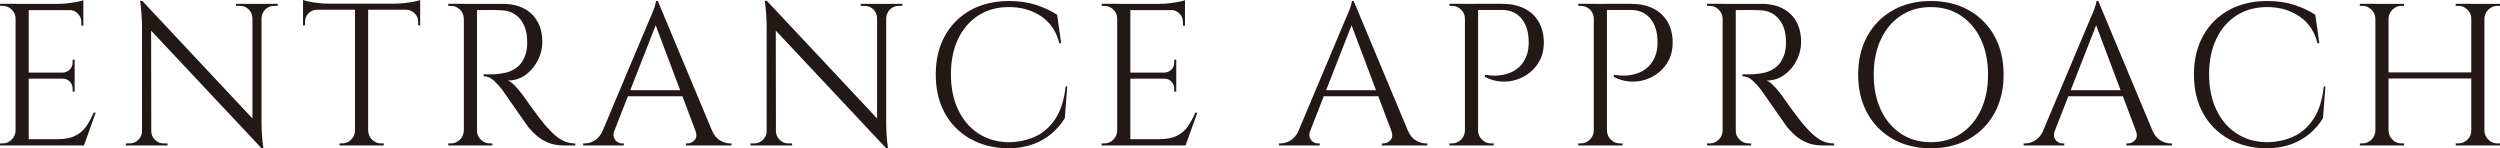
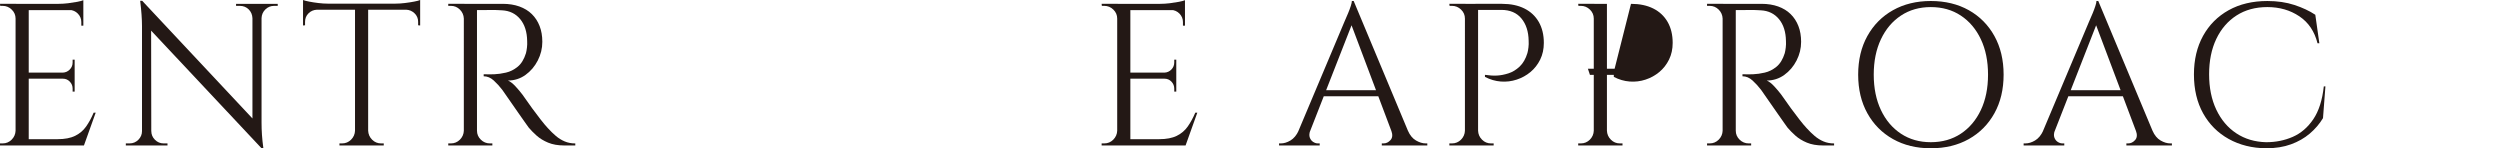
<svg xmlns="http://www.w3.org/2000/svg" id="_レイヤー_2" data-name="レイヤー 2" width="467.698" height="27.739" viewBox="0 0 467.698 27.739">
  <defs>
    <style>
      .cls-1 {
        fill: none;
      }

      .cls-2 {
        fill: #231815;
      }
    </style>
  </defs>
  <g id="_ガイド" data-name="ガイド">
    <g>
      <path class="cls-2" d="M3.027,3.48h-.114c0-.656-.237-1.216-.718-1.682-.48-.468-1.047-.702-1.703-.702H.04l-.04-.379h3.027v2.762ZM3.027,24.446v2.762H0v-.379h.493c.656,0,1.216-.234,1.685-.699.465-.468.711-1.029.736-1.685h.114ZM5.374.718v26.491h-2.461V.718h2.461ZM15.592.718v1.173H5.26V.718h10.332ZM13.966,13.584v1.136H5.26v-1.136h8.706ZM15.592,26.036v1.173H5.26v-1.173h10.332ZM17.902,21.077l-2.196,6.132h-6.283l1.361-1.173c1.337,0,2.43-.209,3.274-.625.847-.416,1.534-1.001,2.063-1.758s.995-1.614,1.401-2.575h.379ZM15.592.037v1.099l-4.616-.419c.554,0,1.139-.037,1.758-.111.619-.077,1.192-.166,1.722-.265.53-.102.909-.203,1.136-.305ZM13.966,11.164v2.498h-2.196v-.077c.505-.025.933-.219,1.287-.585.351-.366.53-.801.53-1.306v-.53h.379ZM13.966,14.644v2.498h-.379v-.567c0-.505-.179-.939-.53-1.306-.354-.366-.782-.548-1.287-.548v-.077h2.196ZM15.592,1.777v3.03h-.379v-.684c0-.604-.216-1.127-.644-1.571-.428-.44-.958-.674-1.589-.699v-.077h2.612Z" />
      <path class="cls-2" d="M26.679,24.523v2.685h-3.141v-.379h.718c.631,0,1.173-.228,1.629-.681.453-.456.681-.998.681-1.626h.114ZM26.602.151l1.666,2.119.037,24.939h-1.74V4.881c0-1.287-.114-2.864-.342-4.73h.379ZM26.602.151l21.989,23.464.339,4.124L26.944,4.315l-.342-4.164ZM28.305,24.523c0,.628.228,1.17.681,1.626.456.453.998.681,1.629.681h.718v.379h-3.141v-2.685h.114ZM44.163.718h3.141v2.689h-.077c-.025-.656-.259-1.204-.699-1.648-.443-.44-.992-.662-1.648-.662h-.718v-.379ZM48.93.718v22.177c0,.807.025,1.583.077,2.328.049.745.139,1.583.265,2.516h-.342l-1.703-2.005V.718h1.703ZM51.957.718v.379h-.681c-.631,0-1.173.222-1.626.662-.456.443-.696.992-.721,1.648h-.114V.718h3.141Z" />
      <path class="cls-2" d="M56.691,0c.253.102.637.203,1.155.302.514.102,1.09.191,1.722.265.628.077,1.21.114,1.74.114l-4.616.416V0ZM78.603.681v1.136h-21.912V.681h21.912ZM59.302,1.703v.114c-.631.025-1.161.253-1.589.681-.431.428-.644.958-.644,1.589v.644l-.379.037V1.703h2.612ZM66.53,24.446v2.762h-3.027v-.379h.49c.656,0,1.216-.234,1.685-.699.468-.468.714-1.029.739-1.685h.114ZM68.874.832v26.377h-2.458V.832h2.458ZM68.763,24.446h.111c.028.656.271,1.216.739,1.685.468.465,1.029.699,1.685.699h.493v.379h-3.027v-2.762ZM78.603,0v1.096l-4.62-.416c.554,0,1.143-.037,1.762-.114.616-.074,1.192-.163,1.722-.265.53-.099.909-.2,1.136-.302ZM78.603,1.703v3.064l-.379-.037v-.644c0-.631-.222-1.161-.662-1.589-.443-.428-.967-.656-1.571-.681v-.114h2.612Z" />
      <path class="cls-2" d="M86.887,3.48h-.114c-.025-.656-.271-1.216-.736-1.682-.468-.468-1.029-.702-1.685-.702h-.493v-.379h3.027v2.762ZM86.887,24.446v2.762h-3.027v-.379h.493c.656,0,1.216-.234,1.685-.699.465-.468.711-1.029.736-1.685h.114ZM89.234.718v26.491h-2.461V.718h2.461ZM94.078.718c1.136,0,2.162.166,3.086.493.918.33,1.694.801,2.325,1.42s1.118,1.361,1.457,2.233c.342.872.511,1.86.511,2.972,0,1.21-.283,2.371-.85,3.48-.57,1.112-1.34,2.011-2.31,2.707-.97.693-2.063,1.041-3.274,1.041.428.176.896.536,1.401,1.078s.945,1.066,1.324,1.571c.681.982,1.281,1.829,1.799,2.535.514.705,1.041,1.401,1.571,2.082s.982,1.223,1.361,1.626c.505.557,1.01,1.047,1.512,1.475.505.431,1.053.77,1.648,1.022.591.253,1.253.379,1.986.379v.379h-2.082c-1.161,0-2.162-.176-3.009-.53-.844-.354-1.558-.788-2.137-1.306s-1.072-1.016-1.475-1.494c-.077-.102-.283-.391-.625-.872-.339-.477-.745-1.053-1.21-1.722-.468-.668-.927-1.33-1.383-1.986-.453-.656-.844-1.216-1.173-1.685-.326-.465-.517-.739-.567-.813-.48-.631-1.01-1.21-1.589-1.74s-1.21-.795-1.891-.795v-.379c.782.025,1.451.025,2.005,0,.656-.025,1.374-.126,2.156-.305.782-.176,1.515-.542,2.196-1.096s1.198-1.401,1.552-2.535c.074-.277.139-.625.188-1.041.052-.416.065-.825.04-1.232-.028-1.715-.462-3.083-1.306-4.105-.847-1.022-1.974-1.571-3.388-1.645-.708-.052-1.432-.071-2.177-.059-.742.012-1.62.018-2.63.018,0-.025-.031-.132-.092-.32-.065-.191-.16-.474-.286-.853h5.337ZM89.12,24.446h.114c0,.656.24,1.216.721,1.685.477.465,1.044.699,1.703.699h.453v.379h-2.99v-2.762Z" />
-       <path class="cls-2" d="M114.927,24.446c-.176.505-.2.933-.074,1.287s.333.625.625.813c.289.188.585.283.887.283h.342v.379h-7.607v-.379h.342c.579,0,1.18-.182,1.795-.548.619-.366,1.13-.976,1.534-1.835h2.156ZM123.064.188l.342,2.652-9.498,24.256h-2.273l9.689-23.008c.277-.631.511-1.173.699-1.626.191-.456.354-.896.493-1.324.139-.431.209-.745.209-.949h.339ZM128.401,16.877v1.136h-11.844v-1.136h11.844ZM123.064.188l11.204,26.793h-3.218l-8.74-23.196.755-3.597ZM130.104,24.446h3.104c.376.859.881,1.469,1.512,1.835s1.235.548,1.817.548h.302v.379h-8.515v-.379h.342c.48,0,.909-.206,1.287-.625.379-.416.428-1.001.151-1.758Z" />
-       <path class="cls-2" d="M143.538,24.523v2.685h-3.141v-.379h.718c.631,0,1.173-.228,1.629-.681.453-.456.681-.998.681-1.626h.114ZM143.461.151l1.666,2.119.037,24.939h-1.74V4.881c0-1.287-.114-2.864-.342-4.73h.379ZM143.461.151l21.989,23.464.339,4.124-21.986-23.424-.342-4.164ZM145.164,24.523c0,.628.228,1.17.681,1.626.456.453.998.681,1.629.681h.718v.379h-3.141v-2.685h.114ZM161.021.718h3.141v2.689h-.077c-.025-.656-.259-1.204-.699-1.648-.443-.44-.992-.662-1.648-.662h-.718v-.379ZM165.788.718v22.177c0,.807.025,1.583.077,2.328.049.745.139,1.583.265,2.516h-.342l-1.703-2.005V.718h1.703ZM168.816.718v.379h-.681c-.631,0-1.173.222-1.626.662-.456.443-.696.992-.721,1.648h-.114V.718h3.141Z" />
-       <path class="cls-2" d="M199.659,16.159l-.453,5.941c-.656,1.084-1.481,2.051-2.479,2.895-.998.847-2.168,1.515-3.52,2.005-1.349.493-2.895.739-4.635.739-2.624-.025-4.958-.607-7-1.74-2.045-1.136-3.64-2.732-4.789-4.789-1.146-2.054-1.722-4.484-1.722-7.283,0-2.75.57-5.152,1.703-7.21,1.136-2.057,2.732-3.659,4.789-4.807,2.054-1.146,4.472-1.722,7.246-1.722,1.866,0,3.551.246,5.051.739,1.503.493,2.809,1.103,3.917,1.835l.758,5.337h-.342c-.554-2.22-1.691-3.905-3.406-5.054s-3.708-1.722-5.978-1.722c-2.22,0-4.145.524-5.771,1.571s-2.889,2.51-3.785,4.389c-.896,1.882-1.343,4.084-1.343,6.606s.447,4.73,1.343,6.621,2.143,3.369,3.748,4.429c1.601,1.059,3.462,1.614,5.58,1.663,1.792,0,3.449-.333,4.977-1.001s2.806-1.768,3.84-3.292c1.035-1.528,1.691-3.579,1.968-6.15h.302Z" />
      <path class="cls-2" d="M209.119,3.48h-.114c0-.656-.237-1.216-.718-1.682-.48-.468-1.047-.702-1.703-.702h-.453l-.04-.379h3.027v2.762ZM209.119,24.446v2.762h-3.027v-.379h.493c.656,0,1.216-.234,1.685-.699.465-.468.711-1.029.736-1.685h.114ZM211.466.718v26.491h-2.461V.718h2.461ZM221.684.718v1.173h-10.332V.718h10.332ZM220.058,13.584v1.136h-8.706v-1.136h8.706ZM221.684,26.036v1.173h-10.332v-1.173h10.332ZM223.994,21.077l-2.196,6.132h-6.283l1.361-1.173c1.337,0,2.43-.209,3.274-.625.847-.416,1.534-1.001,2.063-1.758s.995-1.614,1.401-2.575h.379ZM221.684.037v1.099l-4.616-.419c.554,0,1.139-.037,1.758-.111.619-.077,1.192-.166,1.722-.265.53-.102.909-.203,1.136-.305ZM220.058,11.164v2.498h-2.196v-.077c.505-.025.933-.219,1.287-.585.351-.366.53-.801.53-1.306v-.53h.379ZM220.058,14.644v2.498h-.379v-.567c0-.505-.179-.939-.53-1.306-.354-.366-.782-.548-1.287-.548v-.077h2.196ZM221.684,1.777v3.03h-.379v-.684c0-.604-.216-1.127-.644-1.571-.428-.44-.958-.674-1.589-.699v-.077h2.612Z" />
      <path class="cls-2" d="M245.108,24.446c-.176.505-.2.933-.074,1.287s.333.625.625.813c.289.188.585.283.887.283h.342v.379h-7.607v-.379h.342c.579,0,1.18-.182,1.795-.548.619-.366,1.13-.976,1.534-1.835h2.156ZM253.245.188l.342,2.652-9.498,24.256h-2.273l9.689-23.008c.277-.631.511-1.173.699-1.626.191-.456.354-.896.493-1.324.139-.431.209-.745.209-.949h.339ZM258.582,16.877v1.136h-11.844v-1.136h11.844ZM253.245.188l11.204,26.793h-3.218l-8.74-23.196.755-3.597ZM260.285,24.446h3.104c.376.859.881,1.469,1.512,1.835s1.235.548,1.817.548h.302v.379h-8.515v-.379h.342c.48,0,.909-.206,1.287-.625.379-.416.428-1.001.151-1.758Z" />
      <path class="cls-2" d="M274.171,3.48h-.114c0-.656-.237-1.216-.718-1.682-.48-.468-1.047-.702-1.703-.702h-.453l-.04-.379h3.027v2.762ZM274.171,24.446v2.762h-3.027v-.379h.493c.656,0,1.216-.234,1.685-.699.465-.468.711-1.029.736-1.685h.114ZM276.518.718v26.491h-2.461V.718h2.461ZM281.021.718c1.617,0,3.003.293,4.164.872,1.161.582,2.057,1.42,2.689,2.516.628,1.099.945,2.402.945,3.917,0,1.161-.228,2.202-.681,3.123-.456.921-1.059,1.697-1.817,2.325-.758.631-1.617,1.106-2.575,1.42-.958.317-1.949.437-2.969.36-1.022-.077-2.014-.366-2.972-.872v-.379c.856.129,1.62.172,2.288.132.668-.037,1.377-.176,2.122-.416.742-.237,1.435-.662,2.079-1.266.644-.607,1.13-1.451,1.457-2.538.077-.277.139-.622.191-1.041.049-.416.062-.825.037-1.229-.025-1.74-.48-3.141-1.361-4.201-.884-1.059-2.134-1.589-3.748-1.589h-4.466l-.379-1.136h4.995ZM276.404,24.446h.114c.025.656.271,1.216.739,1.685.465.465,1.026.699,1.685.699h.49v.379h-3.027v-2.762Z" />
-       <path class="cls-2" d="M298.276,3.48h-.114c0-.656-.237-1.216-.718-1.682-.48-.468-1.047-.702-1.703-.702h-.453l-.04-.379h3.027v2.762ZM298.276,24.446v2.762h-3.027v-.379h.493c.656,0,1.216-.234,1.685-.699.465-.468.711-1.029.736-1.685h.114ZM300.623.718v26.491h-2.461V.718h2.461ZM305.125.718c1.617,0,3.003.293,4.164.872,1.161.582,2.057,1.42,2.689,2.516.628,1.099.945,2.402.945,3.917,0,1.161-.228,2.202-.681,3.123-.456.921-1.059,1.697-1.817,2.325-.758.631-1.617,1.106-2.575,1.42-.958.317-1.949.437-2.969.36-1.022-.077-2.014-.366-2.972-.872v-.379c.856.129,1.62.172,2.288.132.668-.037,1.377-.176,2.122-.416.742-.237,1.435-.662,2.079-1.266.644-.607,1.13-1.451,1.457-2.538.077-.277.139-.622.191-1.041.049-.416.062-.825.037-1.229-.025-1.74-.48-3.141-1.361-4.201-.884-1.059-2.134-1.589-3.748-1.589h-4.466l-.379-1.136h4.995ZM300.509,24.446h.114c.025.656.271,1.216.739,1.685.465.465,1.026.699,1.685.699h.49v.379h-3.027v-2.762Z" />
+       <path class="cls-2" d="M298.276,3.48h-.114c0-.656-.237-1.216-.718-1.682-.48-.468-1.047-.702-1.703-.702h-.453l-.04-.379h3.027v2.762ZM298.276,24.446v2.762h-3.027v-.379h.493c.656,0,1.216-.234,1.685-.699.465-.468.711-1.029.736-1.685h.114ZM300.623.718v26.491h-2.461V.718h2.461ZM305.125.718c1.617,0,3.003.293,4.164.872,1.161.582,2.057,1.42,2.689,2.516.628,1.099.945,2.402.945,3.917,0,1.161-.228,2.202-.681,3.123-.456.921-1.059,1.697-1.817,2.325-.758.631-1.617,1.106-2.575,1.42-.958.317-1.949.437-2.969.36-1.022-.077-2.014-.366-2.972-.872v-.379h-4.466l-.379-1.136h4.995ZM300.509,24.446h.114c.025.656.271,1.216.739,1.685.465.465,1.026.699,1.685.699h.49v.379h-3.027v-2.762Z" />
      <path class="cls-2" d="M322.381,3.48h-.114c-.025-.656-.271-1.216-.736-1.682-.468-.468-1.029-.702-1.685-.702h-.493v-.379h3.027v2.762ZM322.381,24.446v2.762h-3.027v-.379h.493c.656,0,1.216-.234,1.685-.699.465-.468.711-1.029.736-1.685h.114ZM324.727.718v26.491h-2.461V.718h2.461ZM329.572.718c1.136,0,2.162.166,3.086.493.918.33,1.694.801,2.325,1.42s1.118,1.361,1.457,2.233c.342.872.511,1.86.511,2.972,0,1.21-.283,2.371-.85,3.48-.57,1.112-1.34,2.011-2.31,2.707-.97.693-2.063,1.041-3.274,1.041.428.176.896.536,1.401,1.078s.945,1.066,1.324,1.571c.681.982,1.281,1.829,1.799,2.535.514.705,1.041,1.401,1.571,2.082s.982,1.223,1.361,1.626c.505.557,1.01,1.047,1.512,1.475.505.431,1.053.77,1.648,1.022.591.253,1.253.379,1.986.379v.379h-2.082c-1.161,0-2.162-.176-3.009-.53-.844-.354-1.558-.788-2.137-1.306s-1.072-1.016-1.475-1.494c-.077-.102-.283-.391-.625-.872-.339-.477-.745-1.053-1.21-1.722-.468-.668-.927-1.33-1.383-1.986-.453-.656-.844-1.216-1.173-1.685-.326-.465-.517-.739-.567-.813-.48-.631-1.01-1.21-1.589-1.74s-1.21-.795-1.891-.795v-.379c.782.025,1.451.025,2.005,0,.656-.025,1.374-.126,2.156-.305.782-.176,1.515-.542,2.196-1.096s1.198-1.401,1.552-2.535c.074-.277.139-.625.188-1.041.052-.416.065-.825.04-1.232-.028-1.715-.462-3.083-1.306-4.105-.847-1.022-1.974-1.571-3.388-1.645-.708-.052-1.432-.071-2.177-.059-.742.012-1.62.018-2.63.018,0-.025-.031-.132-.092-.32-.065-.191-.16-.474-.286-.853h5.337ZM324.613,24.446h.114c0,.656.24,1.216.721,1.685.477.465,1.044.699,1.703.699h.453v.379h-2.99v-2.762Z" />
      <path class="cls-2" d="M361.212.188c2.698,0,5.069.576,7.114,1.722,2.042,1.149,3.637,2.759,4.786,4.826,1.149,2.07,1.722,4.478,1.722,7.228s-.573,5.162-1.722,7.228c-1.149,2.07-2.744,3.677-4.786,4.826-2.045,1.149-4.416,1.722-7.114,1.722-2.676,0-5.035-.573-7.077-1.722-2.045-1.149-3.64-2.756-4.789-4.826-1.149-2.066-1.722-4.478-1.722-7.228s.573-5.158,1.722-7.228c1.149-2.066,2.744-3.677,4.789-4.826,2.042-1.146,4.401-1.722,7.077-1.722ZM361.212,26.602c2.143,0,4.016-.53,5.617-1.589s2.852-2.535,3.748-4.425c.896-1.894,1.343-4.102,1.343-6.624s-.447-4.73-1.343-6.621c-.896-1.894-2.147-3.369-3.748-4.429s-3.474-1.589-5.617-1.589c-2.122,0-3.982.53-5.583,1.589s-2.852,2.535-3.745,4.429c-.896,1.891-1.346,4.099-1.346,6.621s.45,4.73,1.346,6.624c.893,1.891,2.143,3.366,3.745,4.425s3.462,1.589,5.583,1.589Z" />
      <path class="cls-2" d="M384.405,24.446c-.176.505-.2.933-.074,1.287s.333.625.625.813c.289.188.585.283.887.283h.342v.379h-7.607v-.379h.342c.579,0,1.18-.182,1.795-.548.619-.366,1.13-.976,1.534-1.835h2.156ZM392.542.188l.342,2.652-9.498,24.256h-2.273l9.689-23.008c.277-.631.511-1.173.699-1.626.191-.456.354-.896.493-1.324.139-.431.209-.745.209-.949h.339ZM397.879,16.877v1.136h-11.844v-1.136h11.844ZM392.542.188l11.204,26.793h-3.218l-8.74-23.196.755-3.597ZM399.582,24.446h3.104c.376.859.881,1.469,1.512,1.835s1.235.548,1.817.548h.302v.379h-8.515v-.379h.342c.48,0,.909-.206,1.287-.625.379-.416.428-1.001.151-1.758Z" />
      <path class="cls-2" d="M435.038,16.159l-.453,5.941c-.656,1.084-1.481,2.051-2.479,2.895-.998.847-2.168,1.515-3.52,2.005-1.349.493-2.895.739-4.635.739-2.624-.025-4.958-.607-7-1.74-2.045-1.136-3.64-2.732-4.789-4.789-1.146-2.054-1.722-4.484-1.722-7.283,0-2.75.57-5.152,1.703-7.21,1.136-2.057,2.732-3.659,4.789-4.807,2.054-1.146,4.472-1.722,7.246-1.722,1.866,0,3.551.246,5.051.739,1.503.493,2.809,1.103,3.917,1.835l.758,5.337h-.342c-.554-2.22-1.691-3.905-3.406-5.054s-3.708-1.722-5.978-1.722c-2.22,0-4.145.524-5.771,1.571s-2.889,2.51-3.785,4.389c-.896,1.882-1.343,4.084-1.343,6.606s.447,4.73,1.343,6.621,2.143,3.369,3.748,4.429c1.601,1.059,3.462,1.614,5.58,1.663,1.792,0,3.449-.333,4.977-1.001s2.806-1.768,3.84-3.292c1.035-1.528,1.691-3.579,1.968-6.15h.302Z" />
-       <path class="cls-2" d="M444.499,3.48h-.114c-.025-.656-.271-1.216-.736-1.682-.468-.468-1.029-.702-1.685-.702h-.493v-.379h3.027v2.762ZM444.499,24.446v2.762h-3.027v-.379h.493c.656,0,1.216-.234,1.685-.699.465-.468.711-1.029.736-1.685h.114ZM446.846.718v26.491h-2.461V.718h2.461ZM462.666,13.547v1.136h-16.199v-1.136h16.199ZM446.732,3.48V.718h3.027v.379h-.49c-.659,0-1.22.234-1.685.702-.468.465-.714,1.026-.739,1.682h-.114ZM446.732,24.446h.114c.025.656.271,1.216.739,1.685.465.465,1.026.699,1.685.699h.49v.379h-3.027v-2.762ZM462.438,3.48h-.114c0-.656-.24-1.216-.721-1.682-.477-.468-1.047-.702-1.7-.702h-.493v-.379h3.027v2.762ZM462.438,24.446v2.762h-3.027v-.379h.493c.653,0,1.223-.234,1.7-.699.48-.468.721-1.029.721-1.685h.114ZM464.785.718v26.491h-2.461V.718h2.461ZM464.671,3.48V.718h3.027v.379h-.493c-.656,0-1.216.234-1.685.702-.465.465-.711,1.026-.736,1.682h-.114ZM464.671,24.446h.114c.025.656.271,1.216.736,1.685.468.465,1.029.699,1.685.699h.493v.379h-3.027v-2.762Z" />
    </g>
-     <rect class="cls-1" x="44.349" y="5.443" width="379" height="11.299" />
  </g>
</svg>